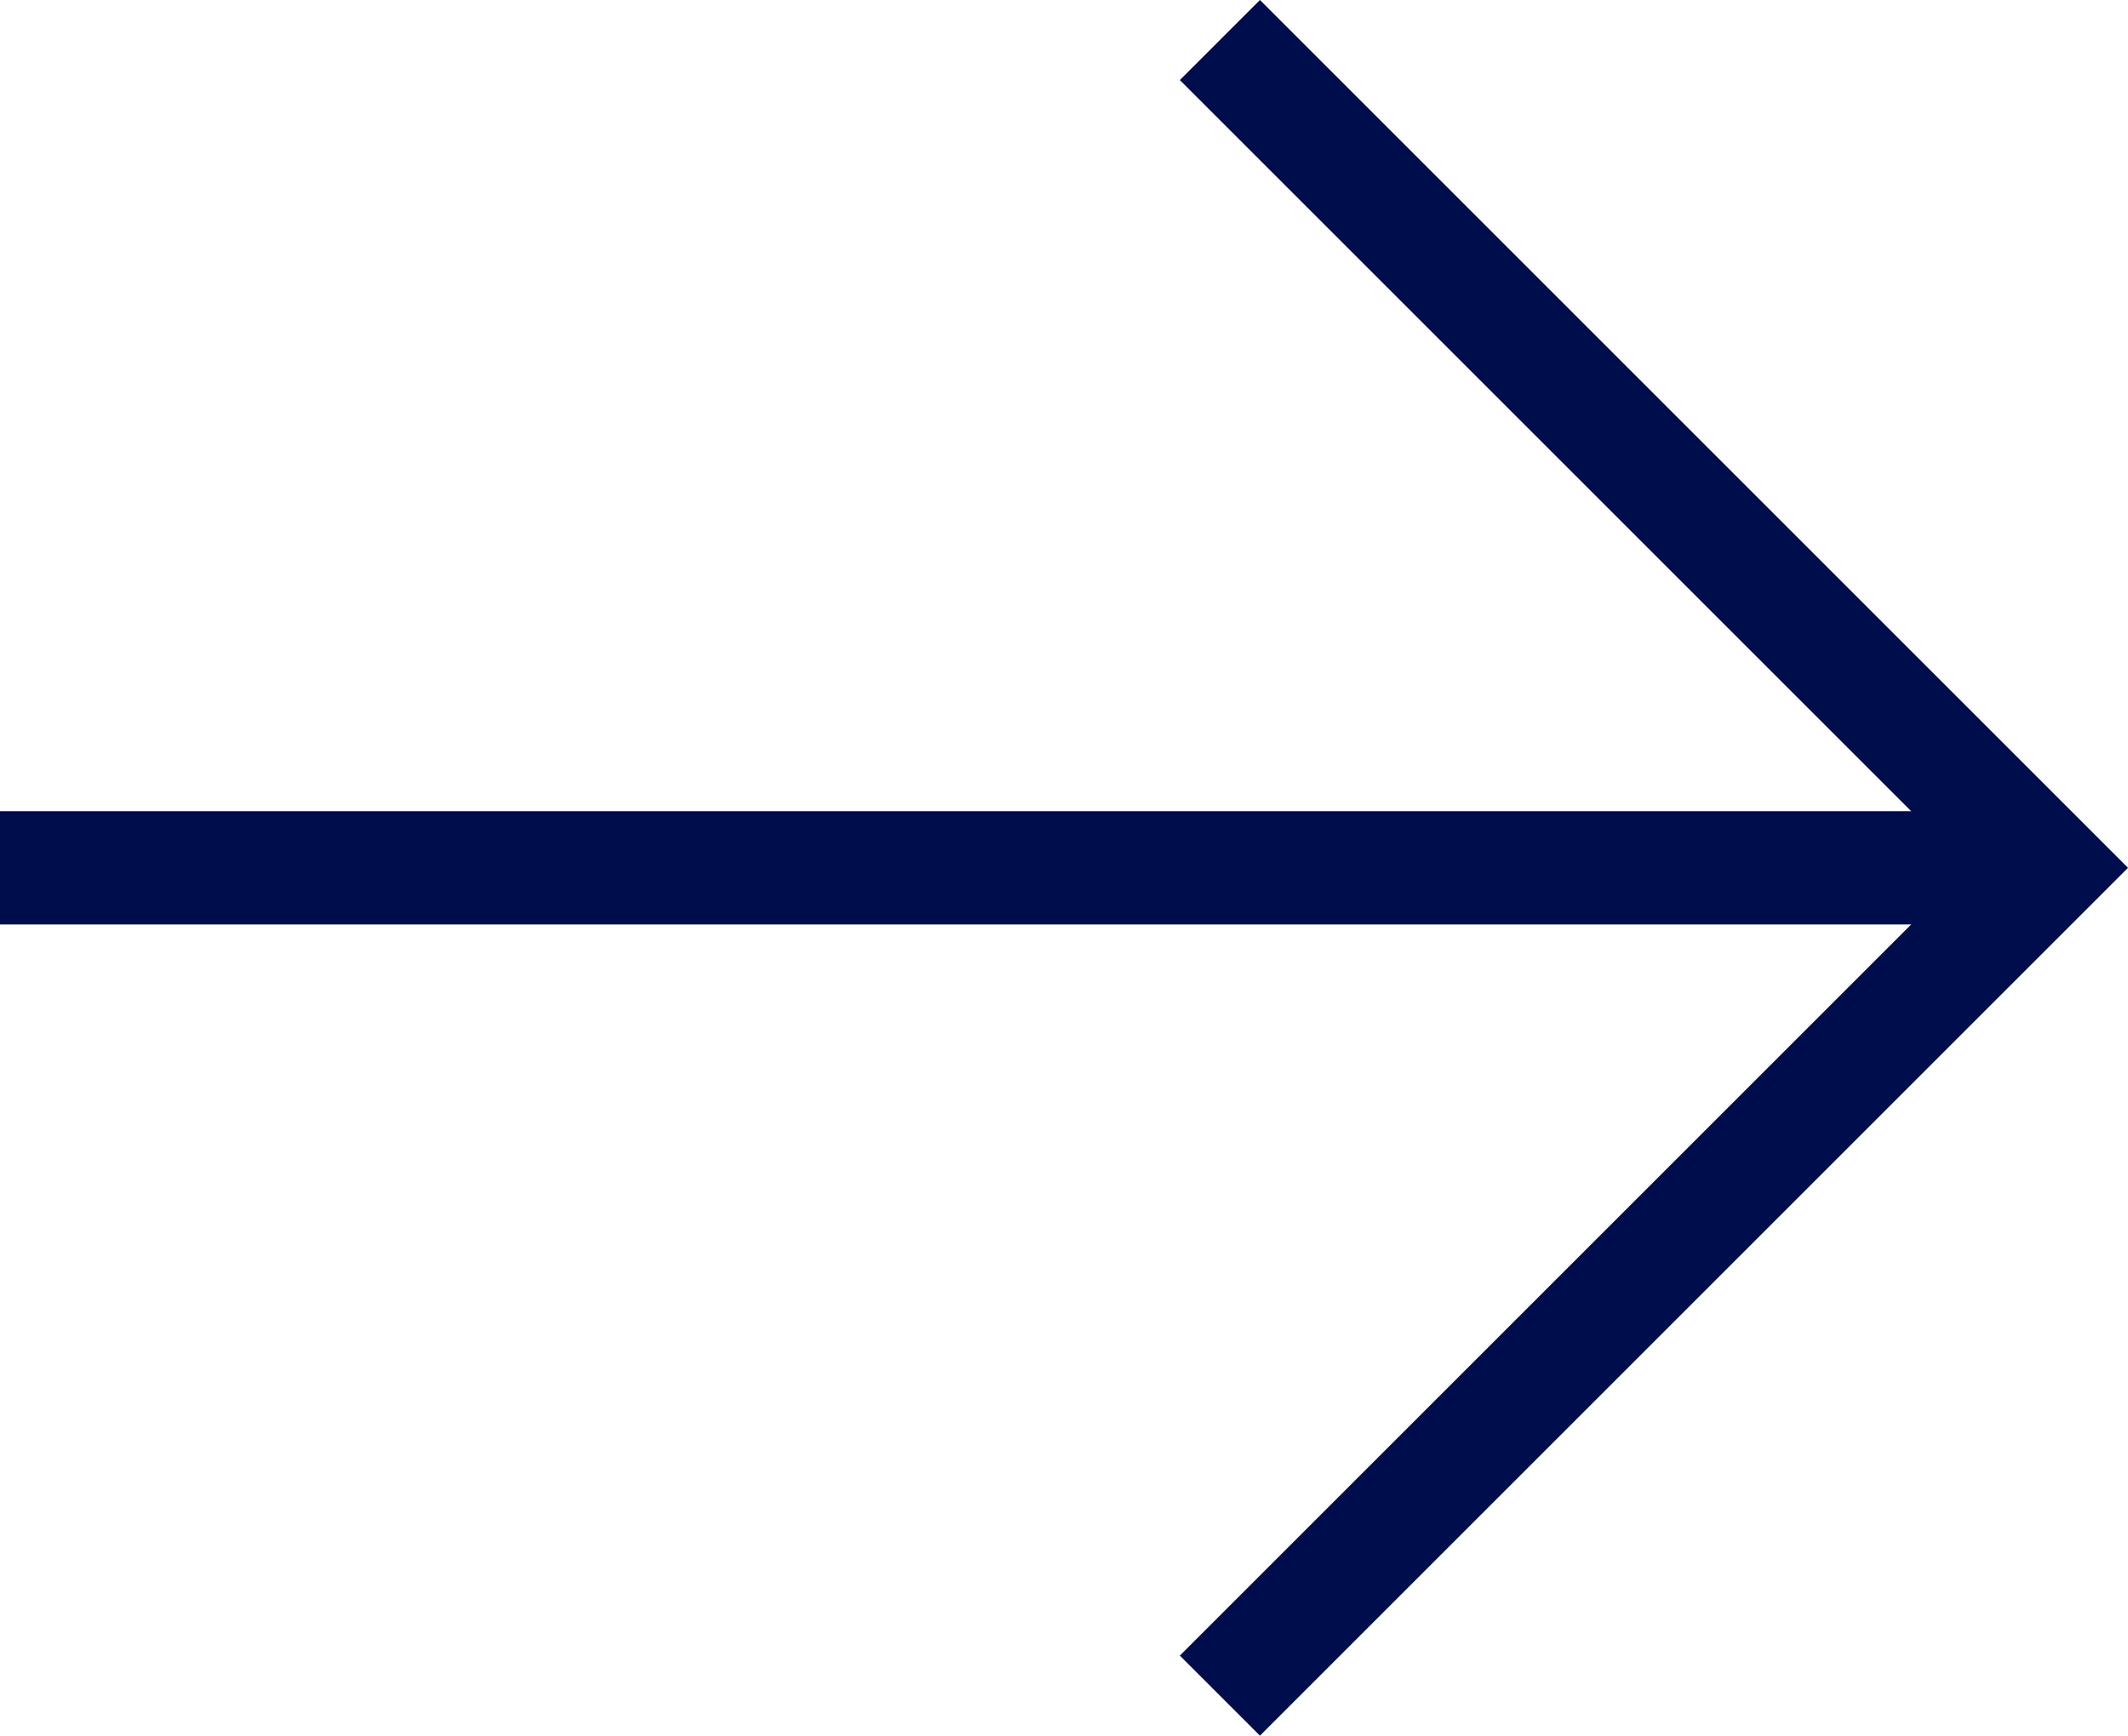
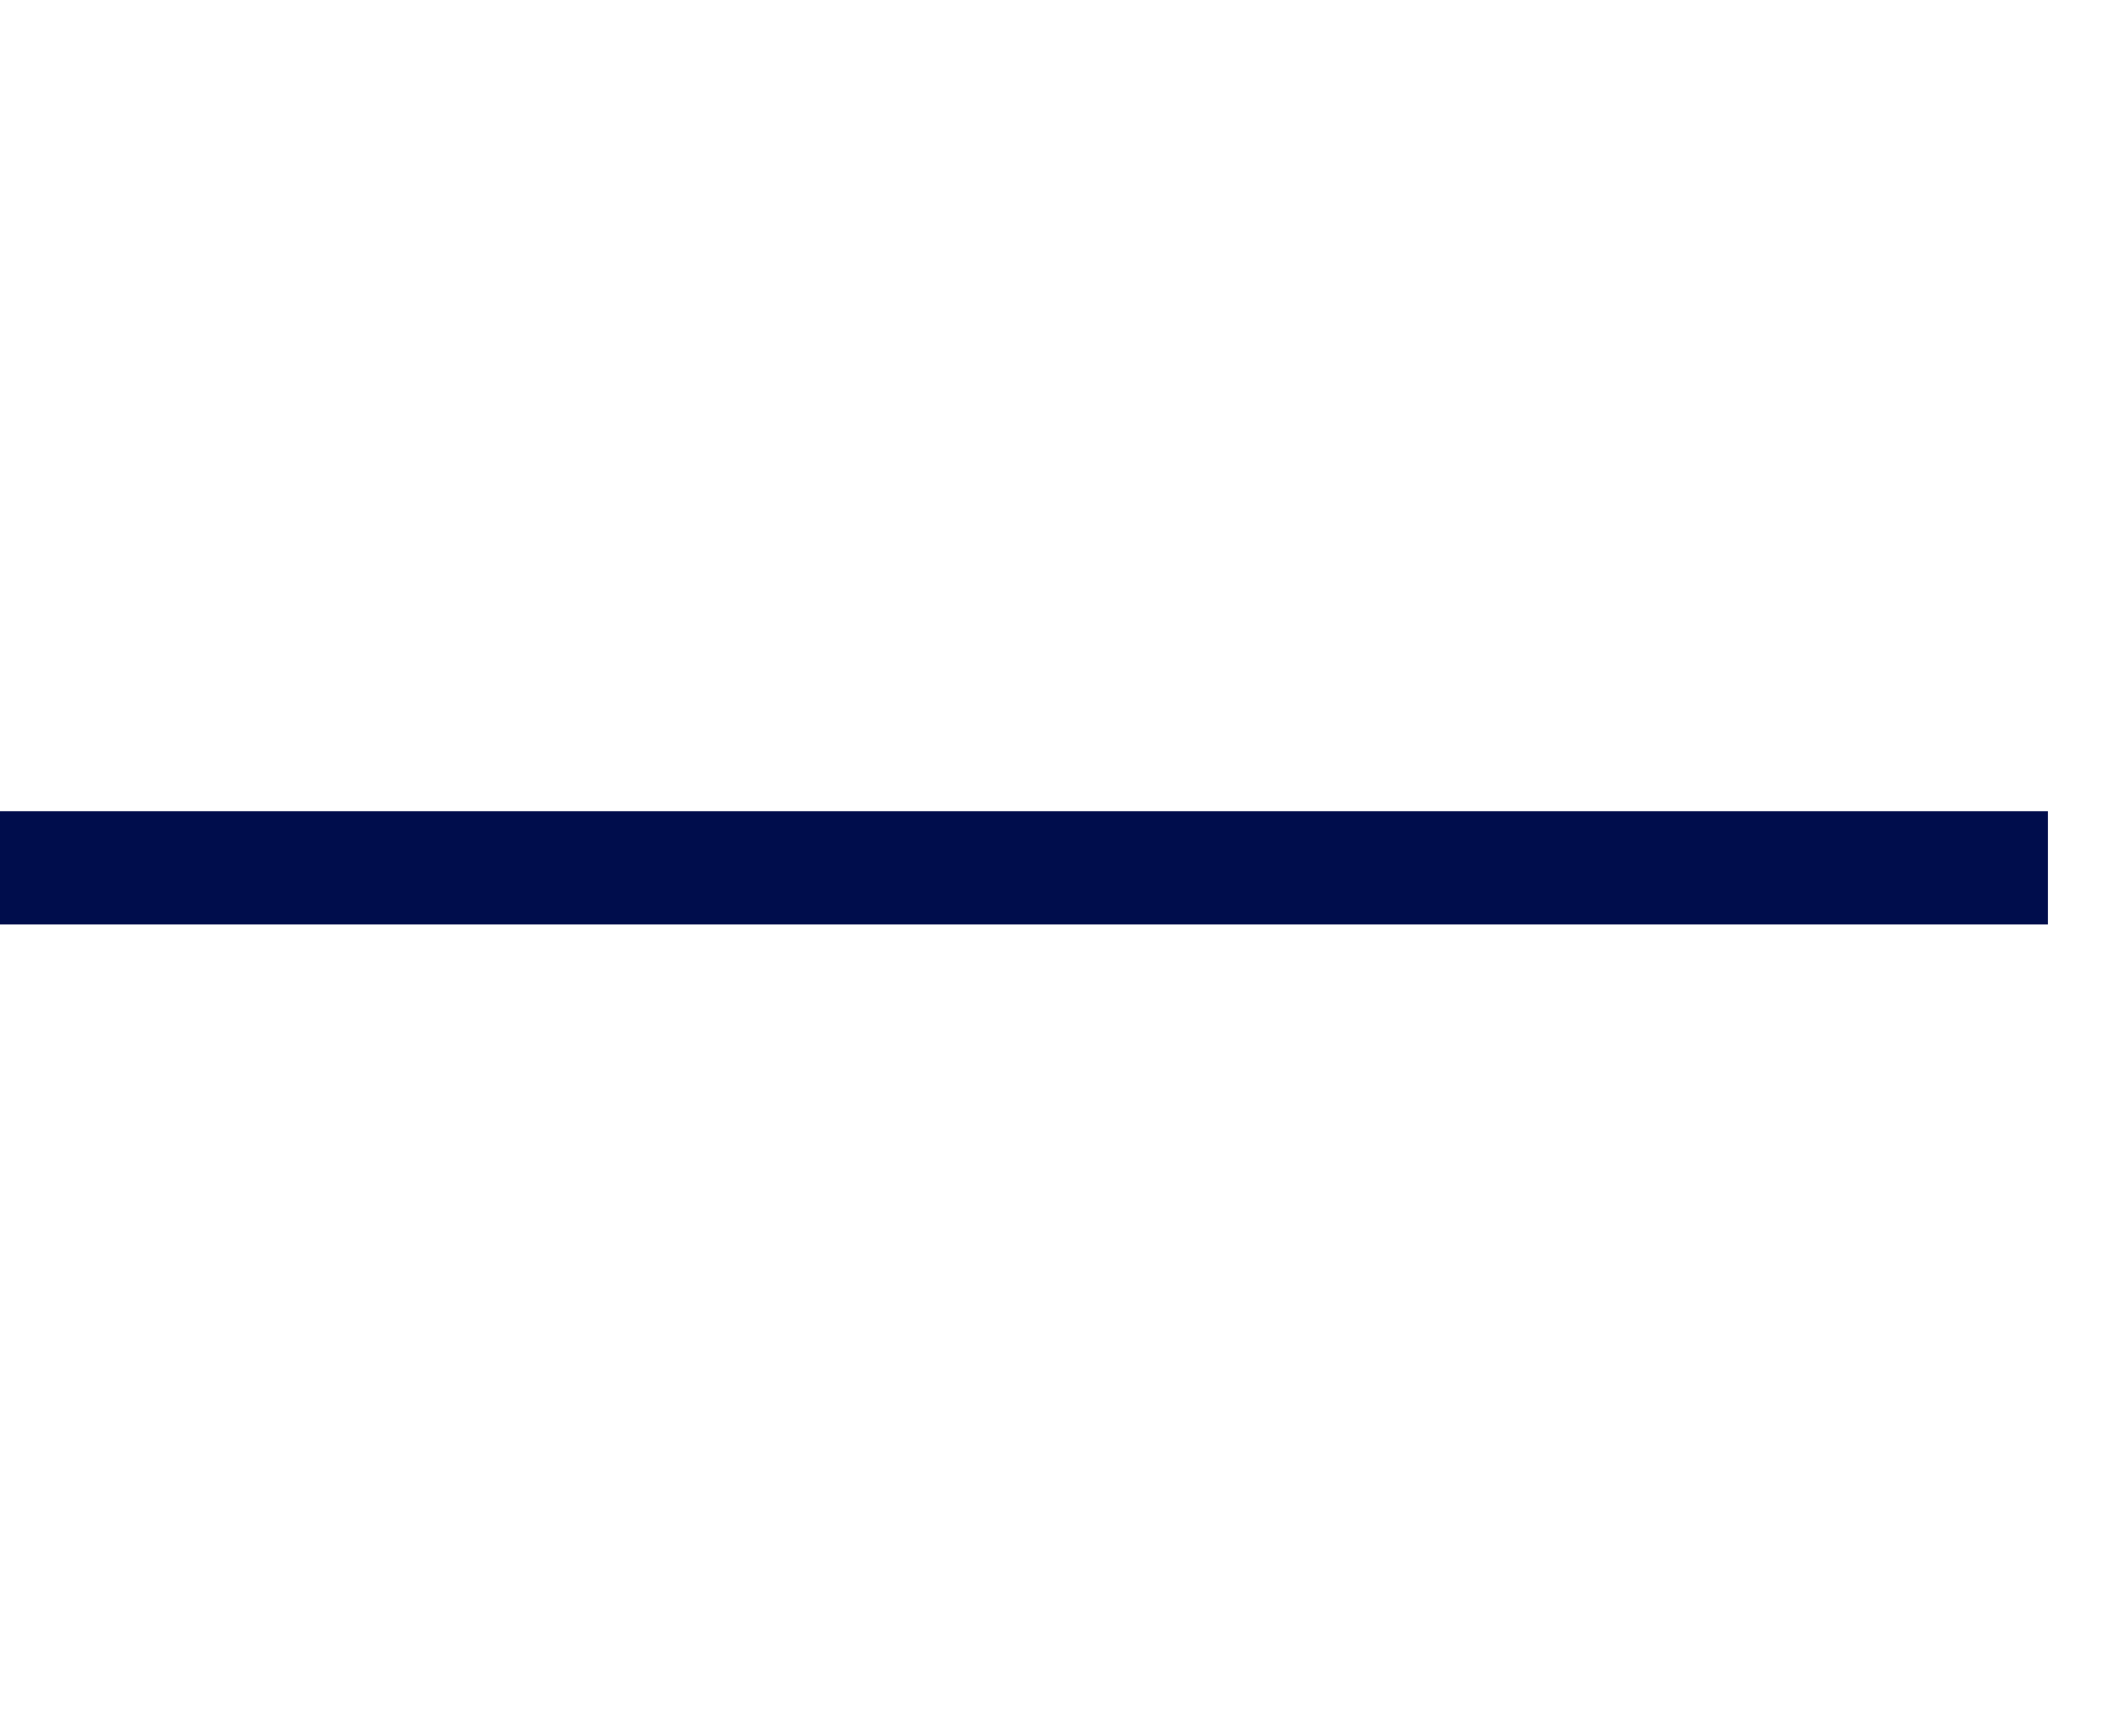
<svg xmlns="http://www.w3.org/2000/svg" width="37.571" height="30.652" viewBox="0 0 37.571 30.652">
  <g id="Group_9" data-name="Group 9" transform="translate(-3922.5 -7167.977)">
    <line id="Line_10" data-name="Line 10" x2="36.157" transform="translate(3922.5 7183.303)" fill="none" stroke="#000d4c" stroke-width="2" />
-     <path id="Path_11" data-name="Path 11" d="M3944.038,7168.684l14.619,14.619-14.619,14.619" fill="none" stroke="#000d4c" stroke-width="2" />
  </g>
</svg>